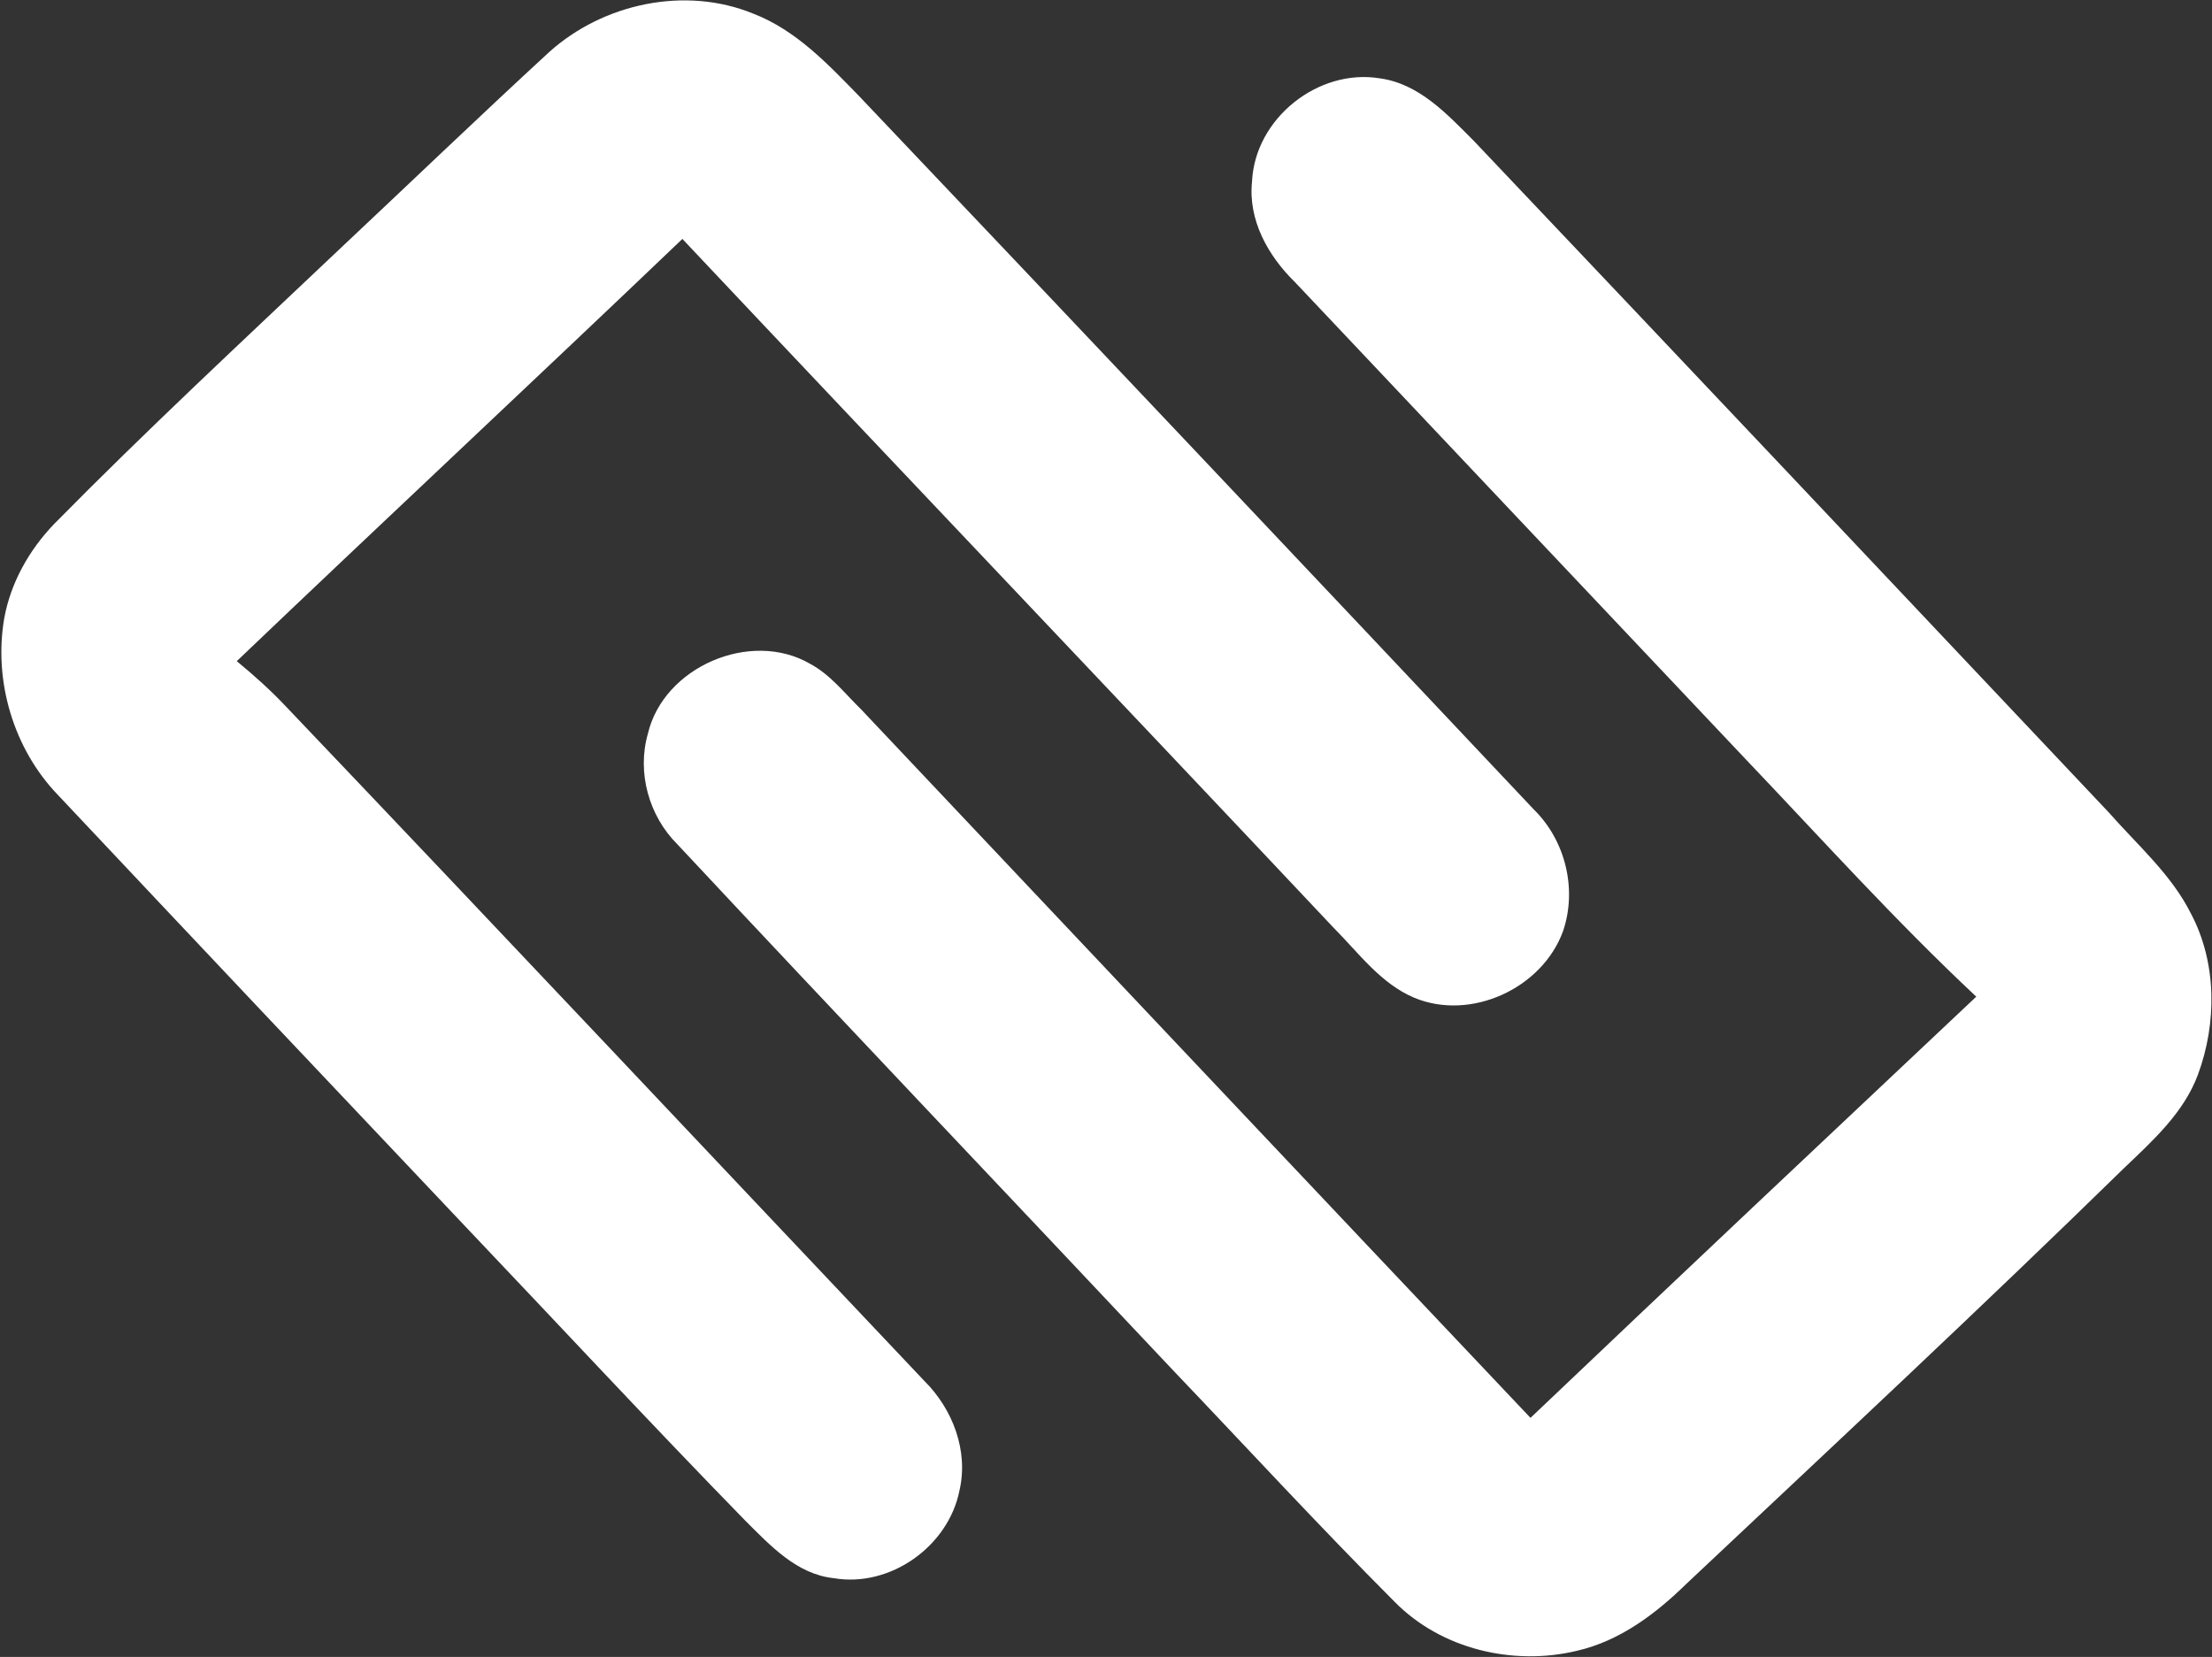
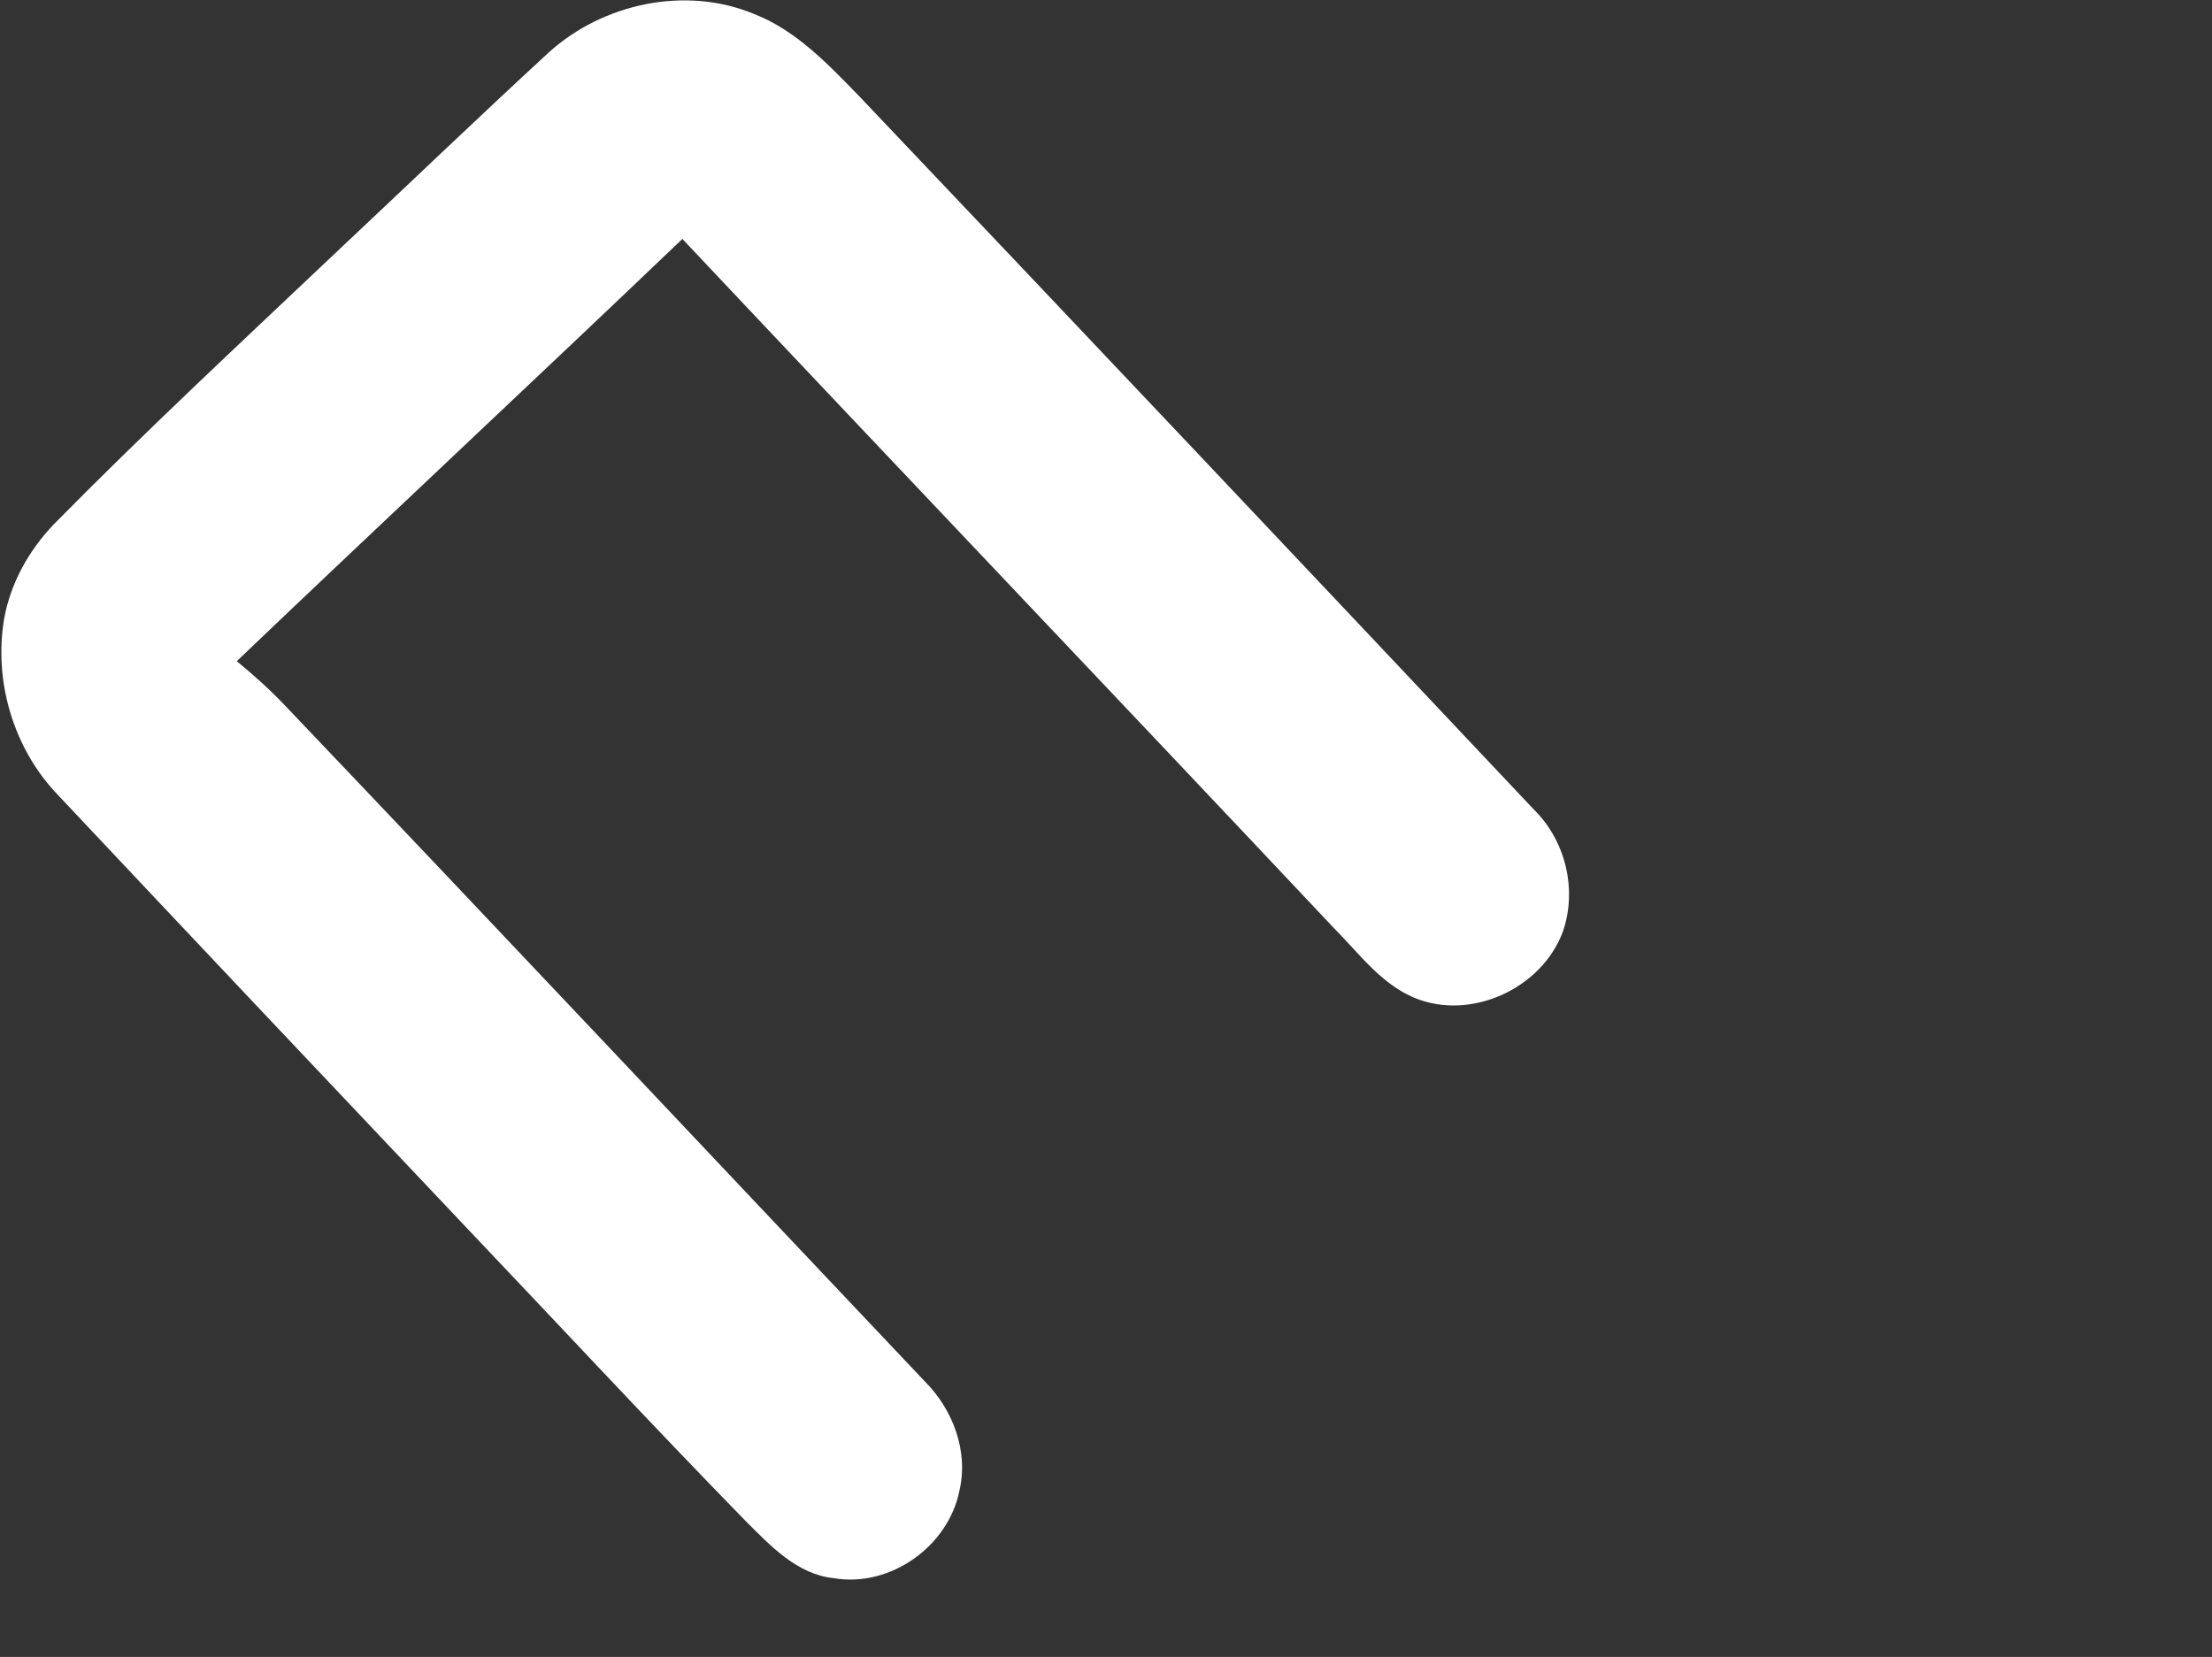
<svg xmlns="http://www.w3.org/2000/svg" version="1.2" viewBox="0 0 1507 1129" width="1507" height="1129">
  <rect x="0" y="0" width="1507" height="1129" fill="#333333" stroke="none" />
  <title>final-usio-color-svg</title>
  <style>
		.s0 { fill: #ffffff } 
	</style>
  <g id="#ffcf06ff">
-     <path id="Layer" class="s0" d="m853 123.6c2-42.8 45-77.2 87.2-70.2 26.7 3.7 45.7 24.4 63.8 42.5 144.5 152.3 288.6 305 432.7 457.7 19.5 22.2 42.5 42.1 55.9 68.8 17.8 33.6 17.8 74.7 4.8 109.9-9.7 26-30.7 44.9-50.3 63.6-97.9 95.7-198.2 189.2-298 283.1-21 20.6-45.5 39.1-74.7 45.8-43.5 10.5-92.6-1.1-124.3-33.4-51.4-51.5-100.7-105.1-151-157.8-112.4-119.5-225.5-238.3-337.5-358.2-19.5-19.3-27.8-49-20.2-75.5 10.7-45.5 70-71.1 110.5-47.6 14 7.5 23.7 20.3 34.9 31.2 151.9 160.9 303.8 321.9 455.9 482.6 100.9-96 202.3-191.5 303.7-287-54.9-51.4-105.3-107.4-157.2-161.9-102.4-108.3-204.7-216.7-307.1-325.1-18.2-17.8-31.9-42.2-29.1-68.5z" />
-   </g>
+     </g>
  <g id="#040707ff">
    <path id="Layer" class="s0" d="m374 35.6c36.9-33.3 92.8-45.3 139.2-26.3 29.1 11.2 51 34.5 72.3 56.4 153.5 161.6 306.6 323.7 459.5 485.9 21.5 21.1 29.6 54.2 19.9 82.8-14.1 39-62.8 61.6-101.5 45.4-22.7-9.6-37.6-30.3-54.6-47.4-147.6-156.8-296.2-312.8-443.9-469.6-100.8 96.3-202.7 191.4-303.6 287.7 11.9 9.8 23.3 20 33.8 31.2 145.4 152.6 289.9 306.3 434.8 459.4 19.2 19.1 30 47.5 23.8 74.4-7.5 38.1-47.2 66.5-85.9 59.8-24.9-2.7-42.8-22-59.6-38.7-64.8-66.4-128-134.5-192-201.8-92.4-97.6-184.7-195.3-276.7-293.1-30.3-31.4-44-77.7-36.6-120.5 4.4-24.2 17-46.5 33.9-64.1 62.7-63.7 128.3-124.6 193.2-186.1 48-45.1 95.6-90.8 144-135.4z" />
  </g>
</svg>